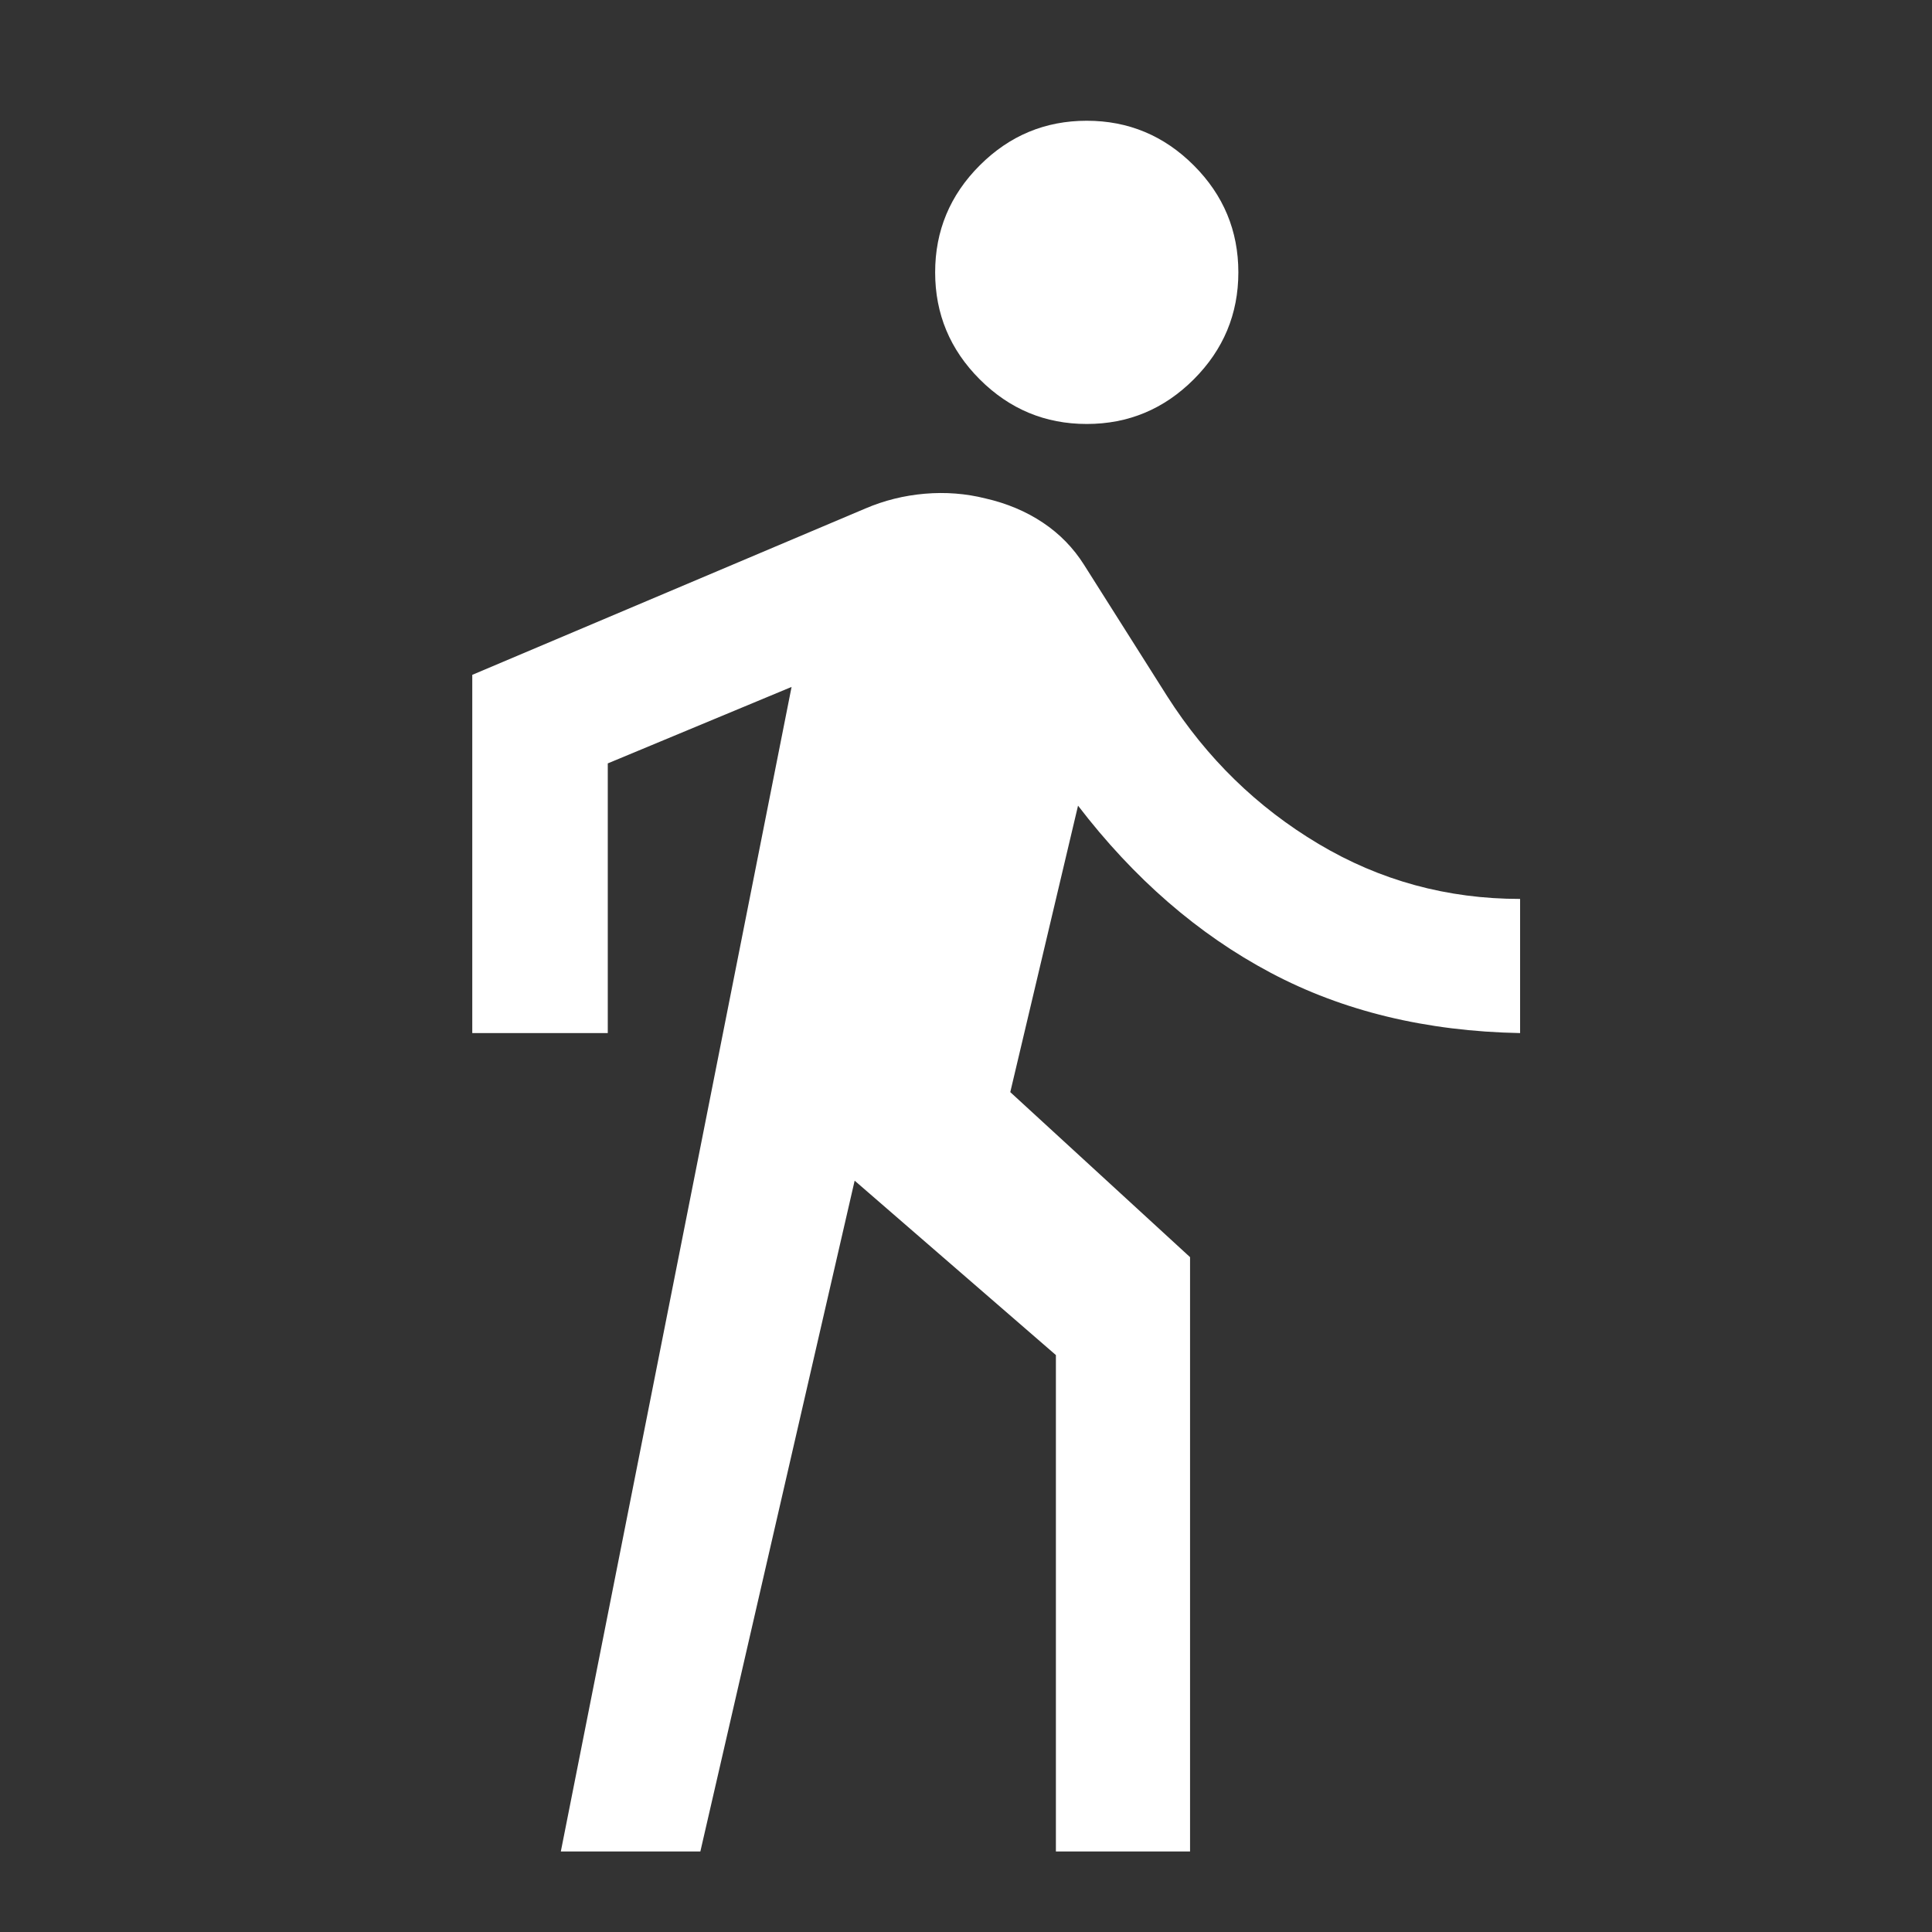
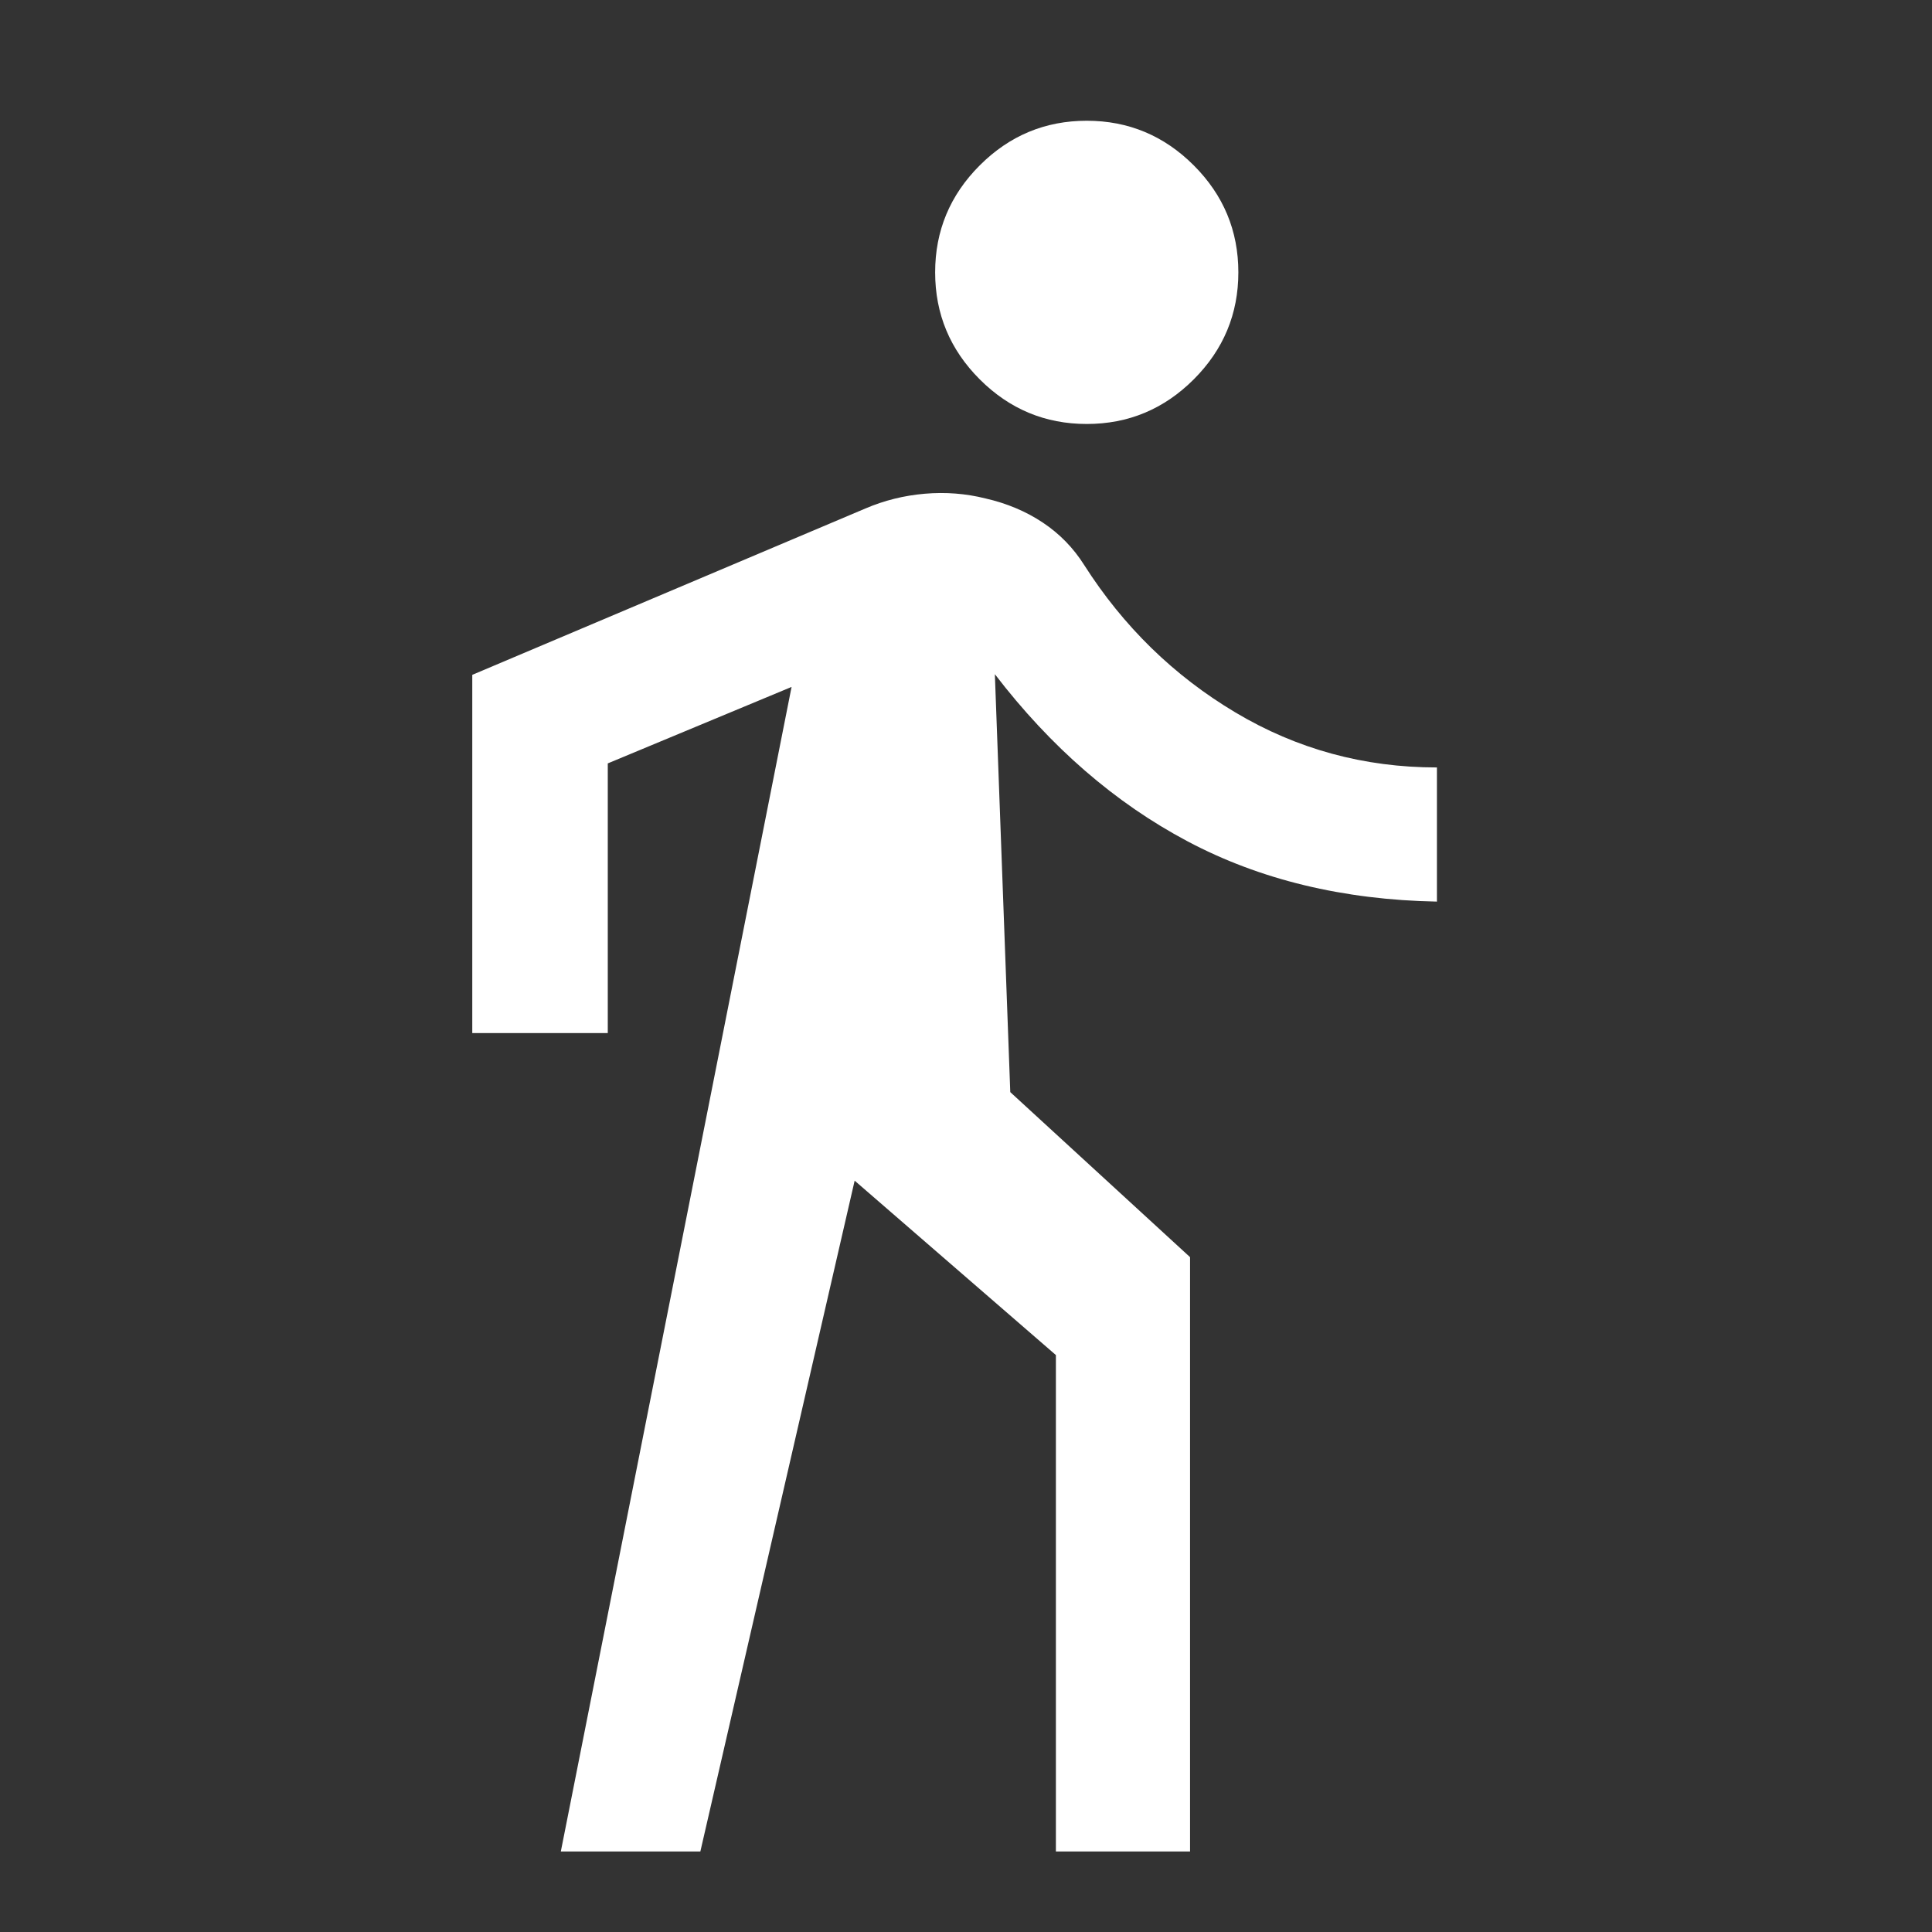
<svg xmlns="http://www.w3.org/2000/svg" height="40px" viewBox="0 -960 960 960" width="40px" fill="#FFFFFF">
  <rect x="0" y="-960" width="960" height="960" fill="#333333" stroke="none" />
-   <path d="m278.67-40 114.66-578.67-91.33 38v134h-67.33v-178L430-707.33q14-6 29.5-7.34 15.5-1.33 30.17 2.34 16 3.66 28.5 12 12.5 8.33 20.5 21L580-614q29.33 46 75.17 73.33 45.83 27.34 100.16 27.34v66.66q-70-1.33-124-30-54-28.66-95.66-83L502-417.33l89.33 82V-40h-66.66v-246.67l-100-86.66L348-40h-69.33ZM540-749.33q-31 0-53.17-22.17-22.16-22.17-22.16-53.17t22.16-53.16Q509-900 540-900t53.17 22.17q22.16 22.16 22.16 53.16 0 31-22.16 53.17Q571-749.33 540-749.33Z" />
+   <path d="m278.67-40 114.66-578.67-91.33 38v134h-67.33v-178L430-707.33q14-6 29.5-7.34 15.5-1.33 30.17 2.34 16 3.66 28.5 12 12.5 8.33 20.5 21q29.33 46 75.17 73.33 45.83 27.34 100.16 27.34v66.66q-70-1.33-124-30-54-28.66-95.66-83L502-417.33l89.33 82V-40h-66.66v-246.67l-100-86.66L348-40h-69.33ZM540-749.33q-31 0-53.17-22.17-22.16-22.17-22.16-53.17t22.16-53.16Q509-900 540-900t53.17 22.17q22.16 22.16 22.16 53.16 0 31-22.16 53.17Q571-749.33 540-749.33Z" />
</svg>